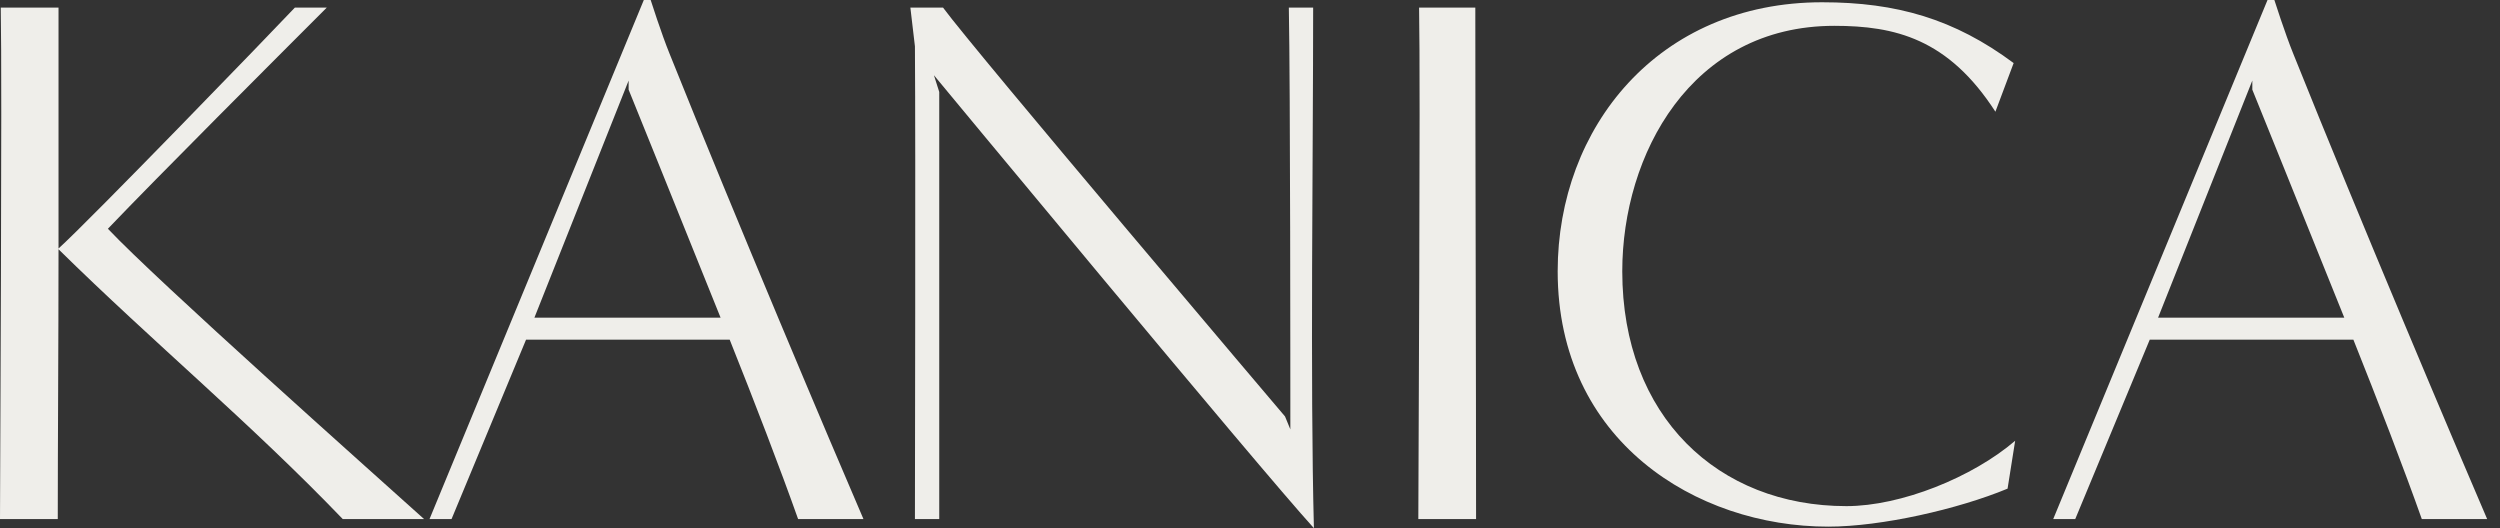
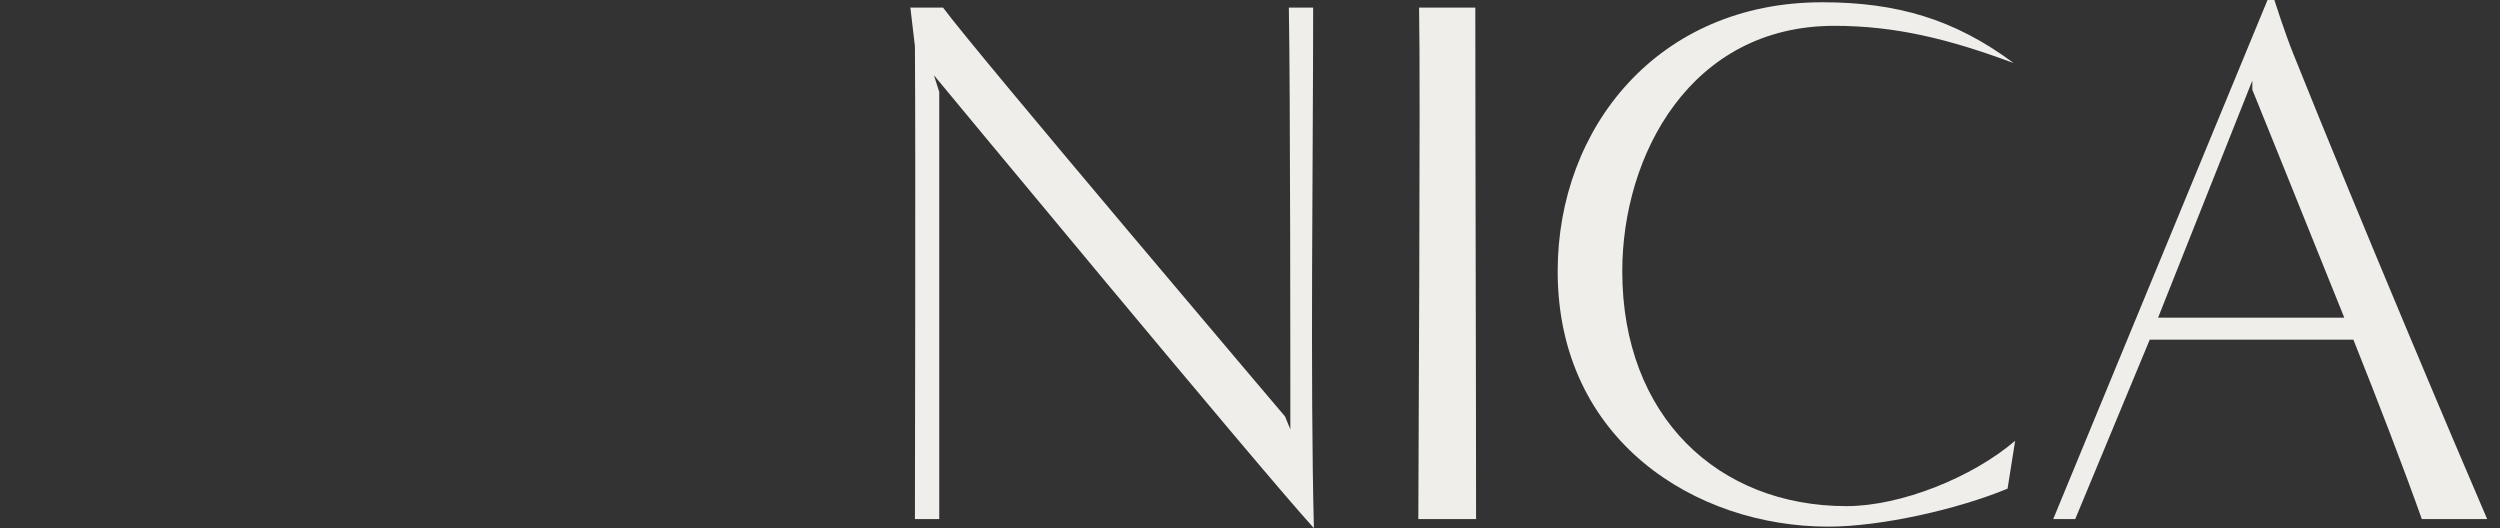
<svg xmlns="http://www.w3.org/2000/svg" width="142" height="30" viewBox="0 0 142 30" fill="none">
  <rect x="0" y="0" width="142" height="30" fill="#333333" stroke="none" />
  <path d="M141.27 29.482H137.558C136.565 26.676 135.054 22.748 133.673 19.295H122.105L117.874 29.482C116.752 29.482 116.623 29.482 116.623 29.482L128.795 0H129.184C129.184 0 129.788 1.899 130.263 3.065C134.018 12.432 139.5 25.381 141.27 29.482ZM122.579 18.043H133.155C130.867 12.345 127.932 5.094 127.932 5.094V4.576L122.579 18.043Z" fill="#EFEEEA" />
-   <path d="M114.461 25.035L114.03 27.755C111.224 28.92 106.864 29.913 103.842 29.913C96.332 29.913 88.476 25.035 88.476 15.409C88.476 7.251 94.173 0.129 103.497 0.129C107.727 0.129 111.008 1.079 114.375 3.582L113.339 6.345C110.663 2.201 107.641 1.467 104.188 1.467C96.029 1.467 92.145 8.805 92.145 15.409C92.145 23.654 97.584 28.748 104.878 28.748C107.986 28.748 112.044 27.107 114.461 25.035Z" fill="#EFEEEA" />
+   <path d="M114.461 25.035L114.03 27.755C111.224 28.92 106.864 29.913 103.842 29.913C96.332 29.913 88.476 25.035 88.476 15.409C88.476 7.251 94.173 0.129 103.497 0.129C107.727 0.129 111.008 1.079 114.375 3.582C110.663 2.201 107.641 1.467 104.188 1.467C96.029 1.467 92.145 8.805 92.145 15.409C92.145 23.654 97.584 28.748 104.878 28.748C107.986 28.748 112.044 27.107 114.461 25.035Z" fill="#EFEEEA" />
  <path d="M83.841 29.482H80.561C80.561 26.935 80.69 4.921 80.604 0.432H83.798C83.798 8.719 83.841 21.237 83.841 29.482Z" fill="#EFEEEA" />
  <path d="M72.99 23.655L73.292 24.389C73.292 21.842 73.292 4.921 73.206 0.432H74.587C74.587 8.719 74.414 21.712 74.63 30C71.522 26.59 53.047 4.273 53.047 4.273L53.349 5.223C53.349 13.554 53.349 21.065 53.349 29.482H51.968C51.968 27.151 52.011 8.892 51.968 2.633L51.709 0.432H53.565C55.335 2.849 72.99 23.655 72.99 23.655Z" fill="#EFEEEA" />
-   <path d="M49.044 29.482H45.332C44.339 26.676 42.828 22.748 41.447 19.295H29.879L25.648 29.482C24.526 29.482 24.397 29.482 24.397 29.482L36.569 0H36.958C36.958 0 37.562 1.899 38.037 3.065C41.792 12.432 47.274 25.381 49.044 29.482ZM30.354 18.043H40.929C38.641 12.345 35.706 5.094 35.706 5.094V4.576L30.354 18.043Z" fill="#EFEEEA" />
-   <path d="M24.086 29.482H19.468C14.201 24 8.719 19.468 3.324 14.158C3.324 19.597 3.281 25.122 3.281 29.482C2.158 29.482 0 29.482 0 29.482C0 26.935 0.129 4.921 0.043 0.432C1.165 0.432 3.324 0.432 3.324 0.432C3.324 4.36 3.324 9.194 3.324 14.115C5.05 12.561 15.281 1.986 16.748 0.432H18.561C15.669 3.324 8.935 10.057 6.129 12.993C8.935 15.971 21.065 26.763 24.086 29.482Z" fill="#EFEEEA" />
</svg>